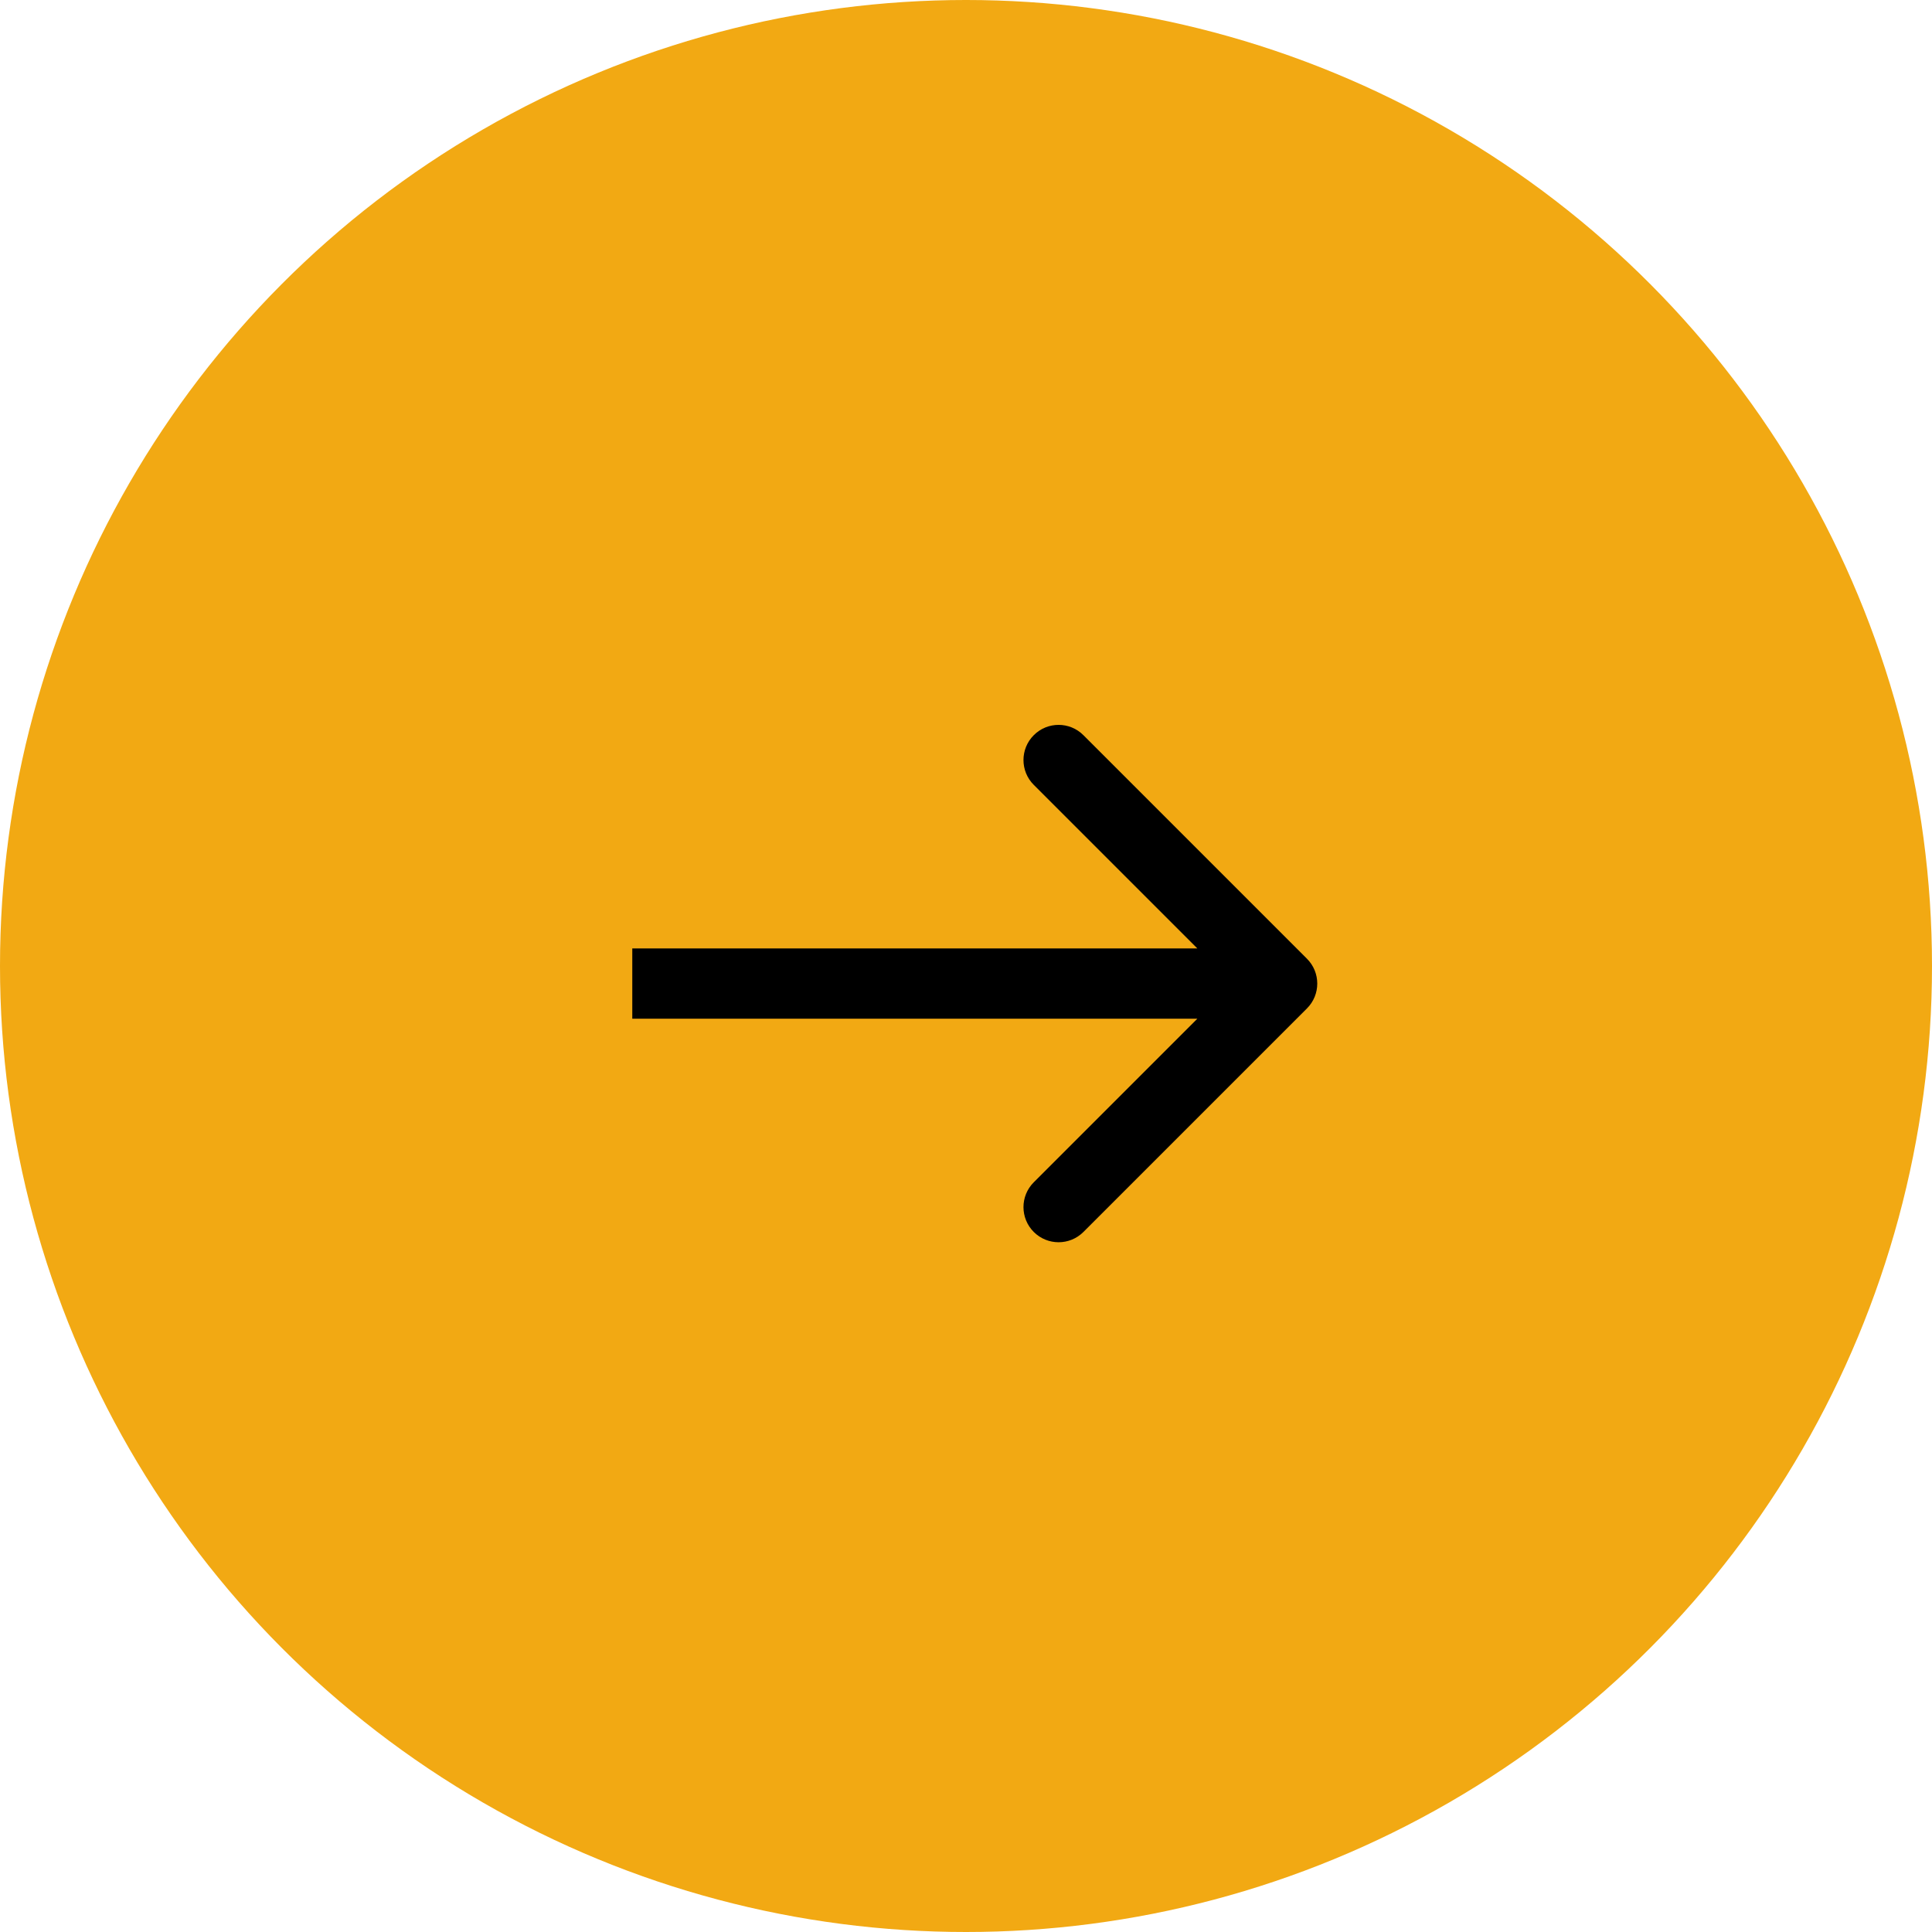
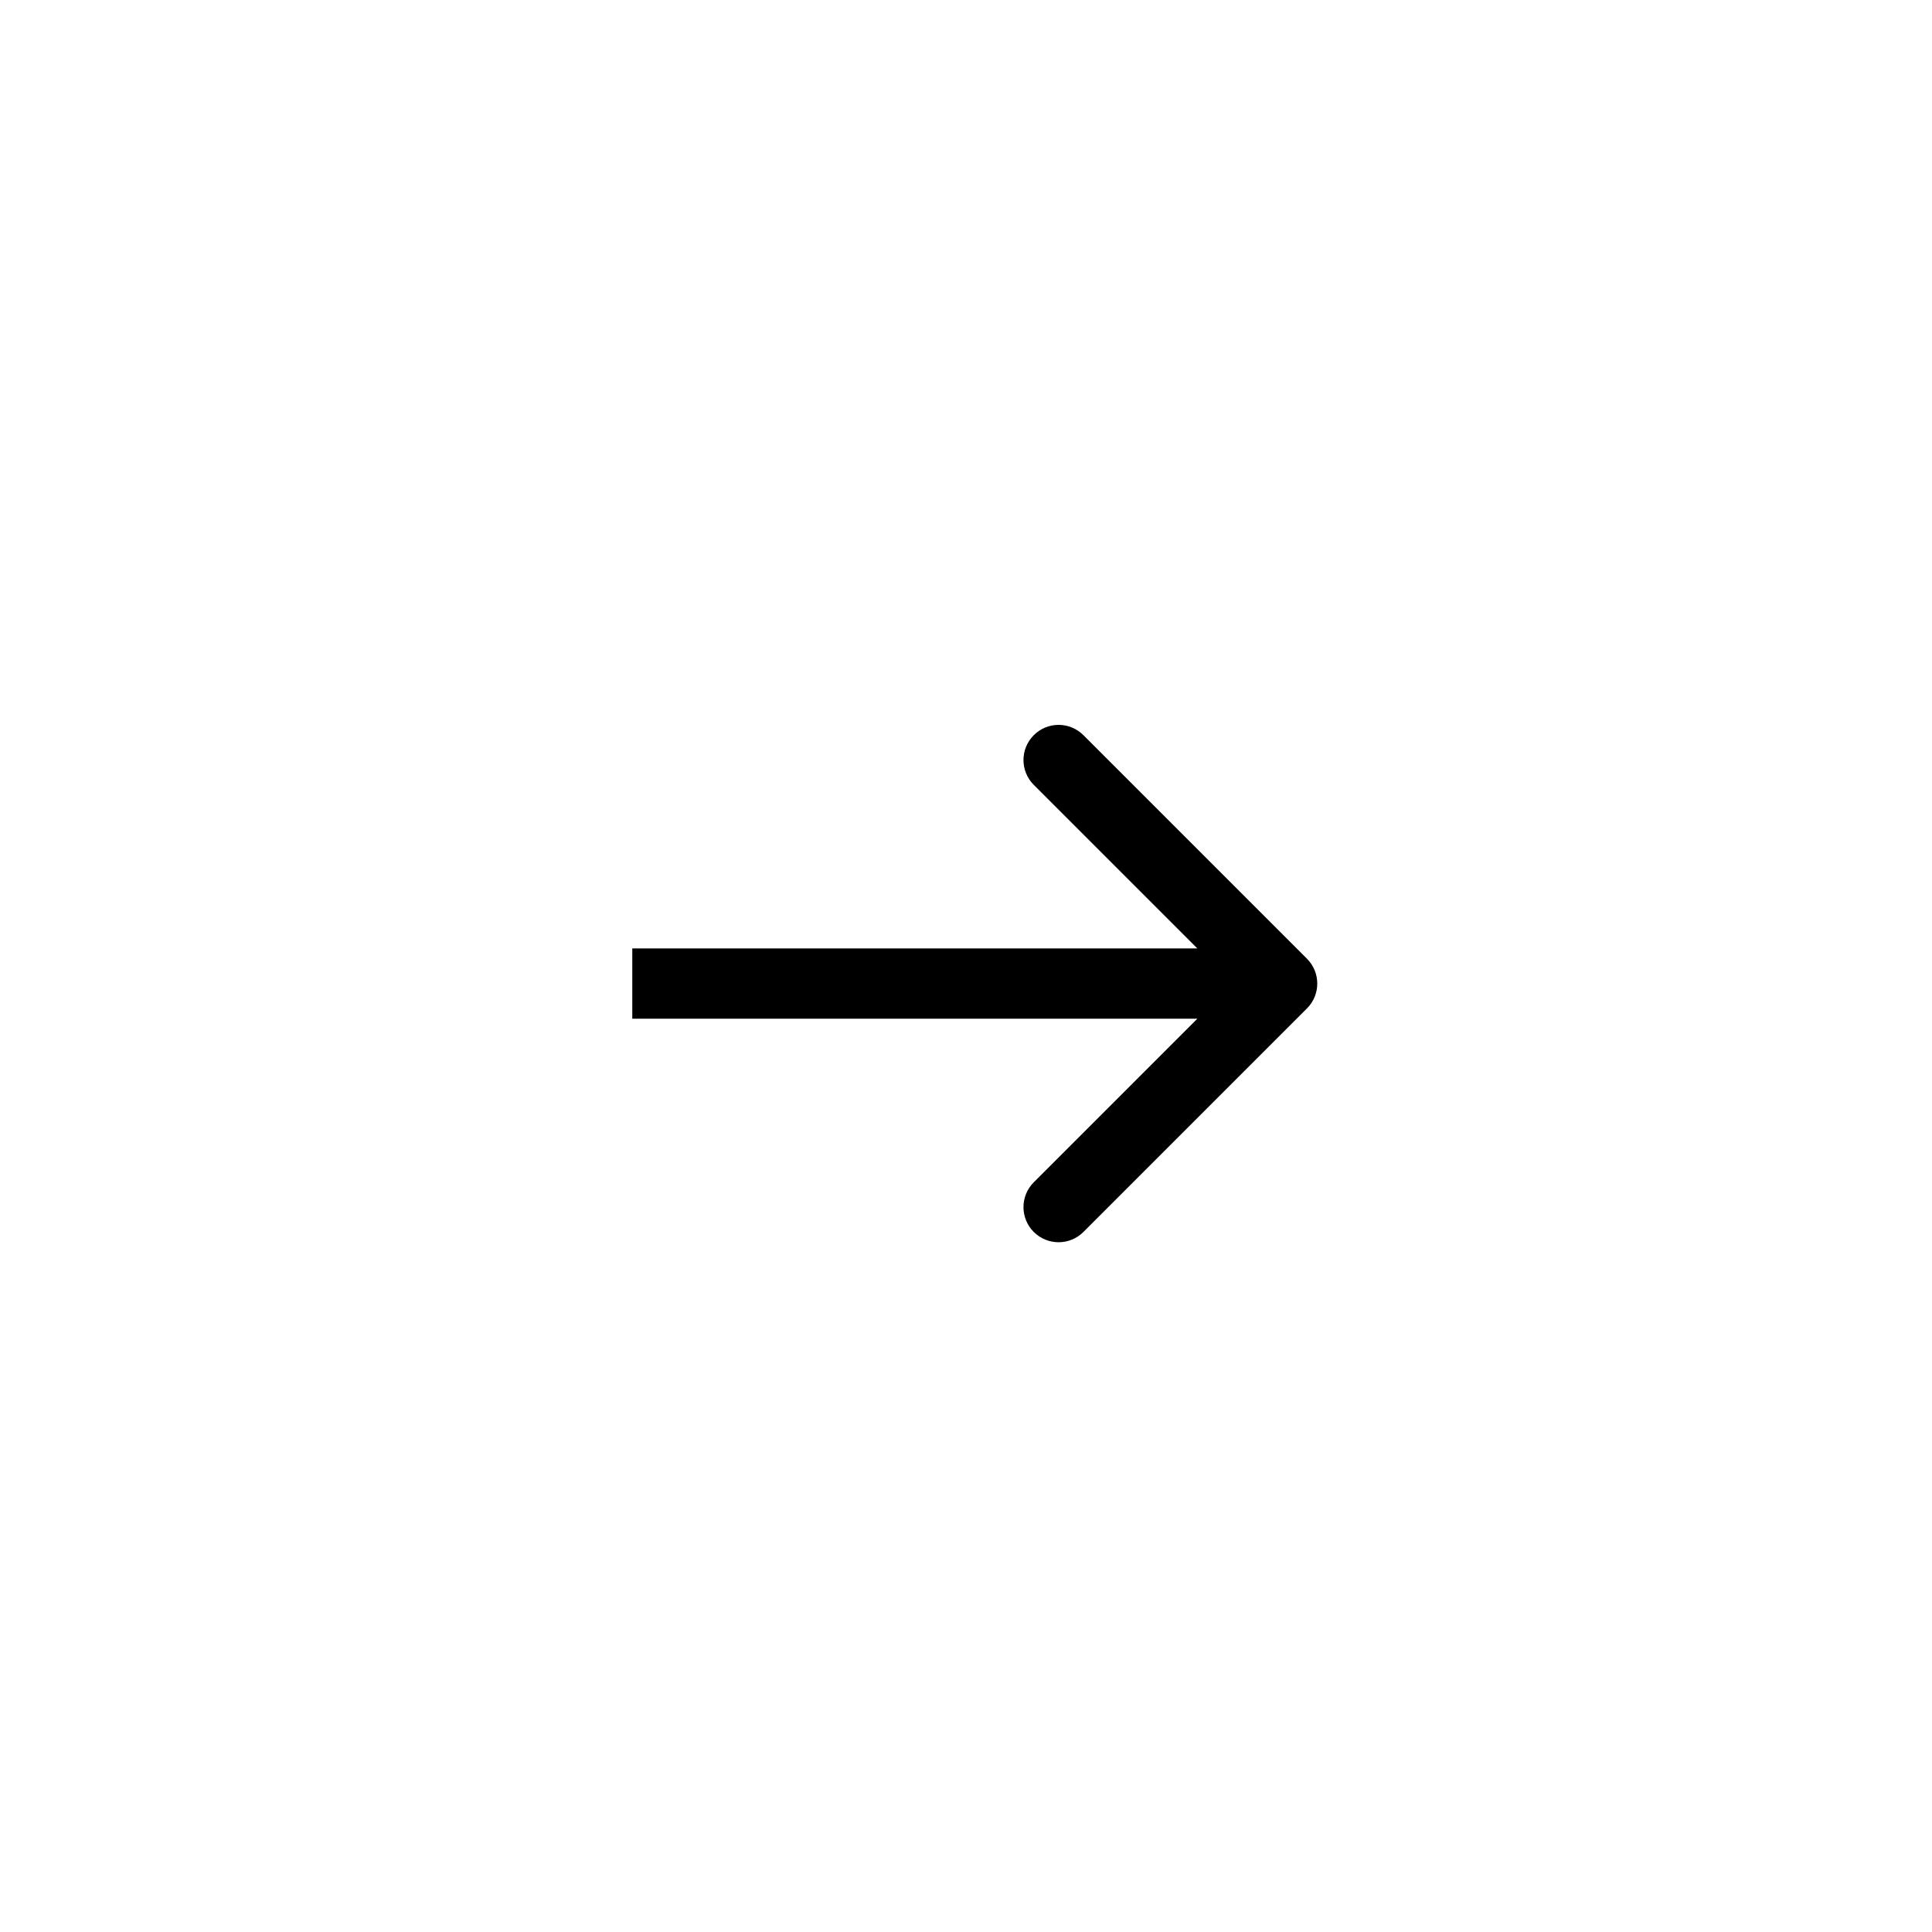
<svg xmlns="http://www.w3.org/2000/svg" width="41" height="41" viewBox="0 0 41 41" fill="none">
-   <circle cx="20.5" cy="20.5" r="20.5" fill="#F2A913" />
  <path d="M27.736 21.4C28.027 21.109 28.027 20.637 27.736 20.346L22.992 15.602C22.701 15.31 22.229 15.31 21.938 15.602C21.647 15.893 21.647 16.365 21.938 16.656L26.155 20.873L21.938 25.09C21.647 25.381 21.647 25.853 21.938 26.144C22.229 26.435 22.701 26.435 22.992 26.144L27.736 21.4ZM13.418 21.618H27.209V20.127H13.418V21.618Z" fill="black" />
</svg>